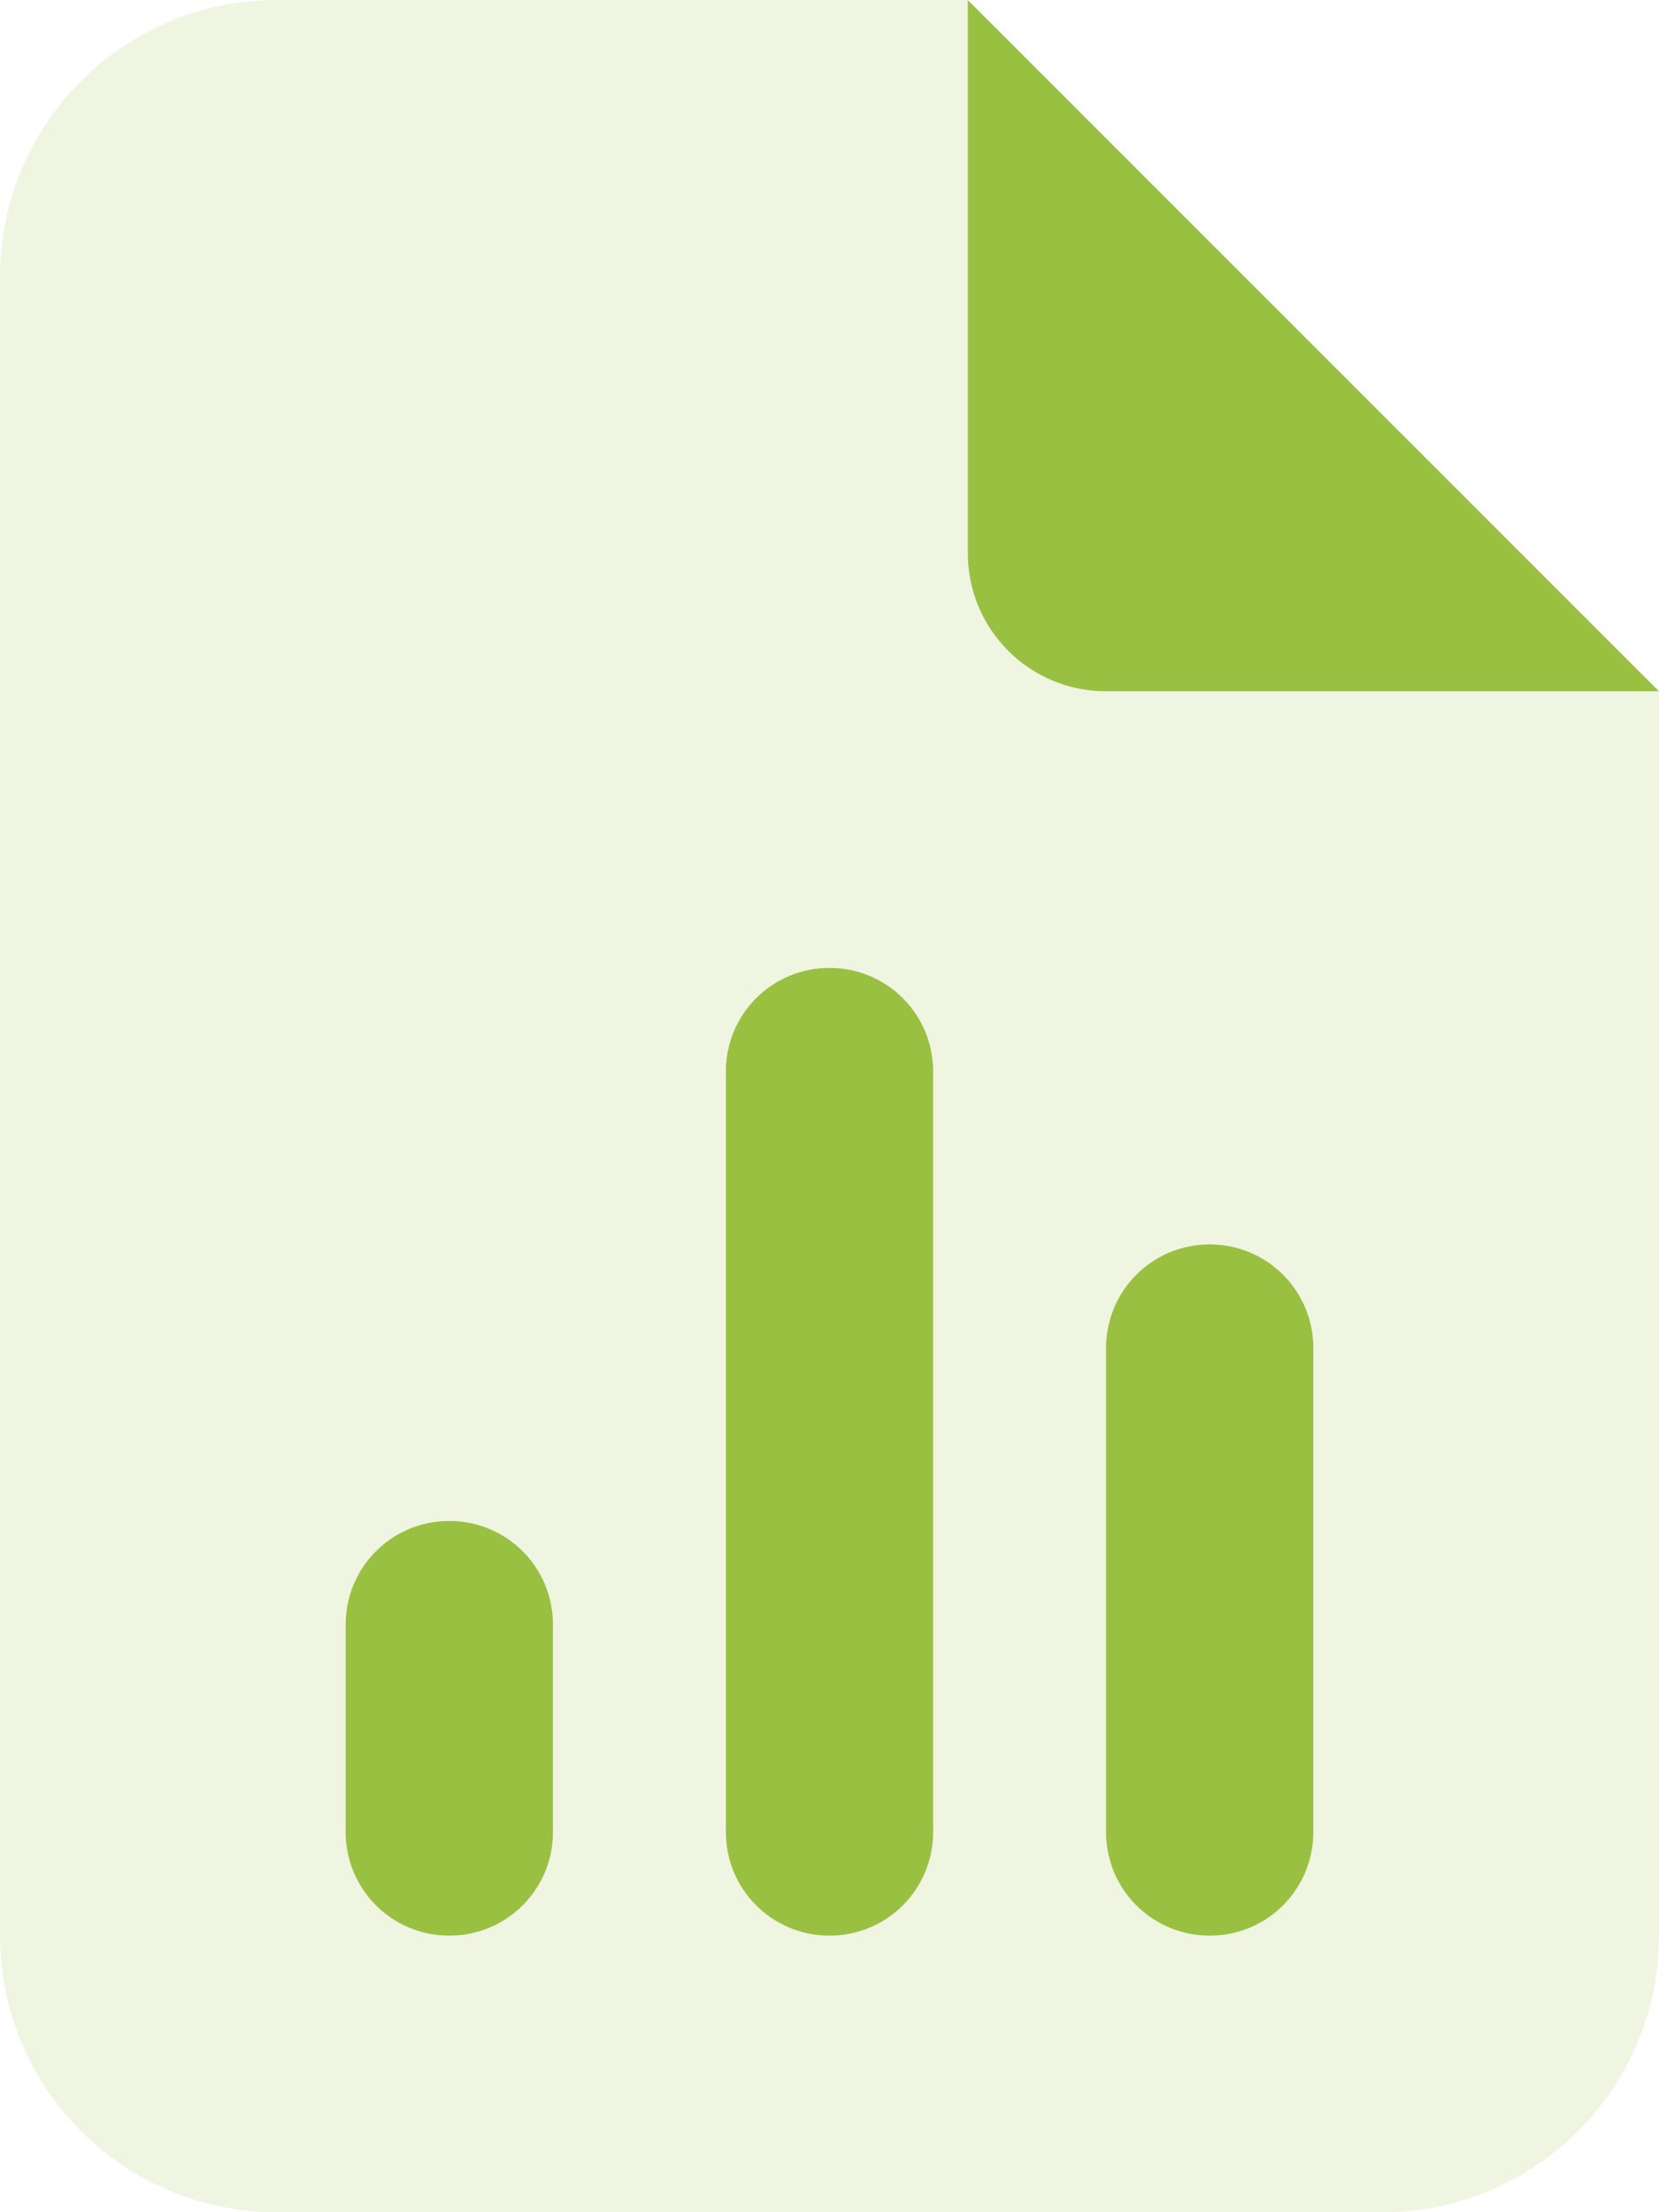
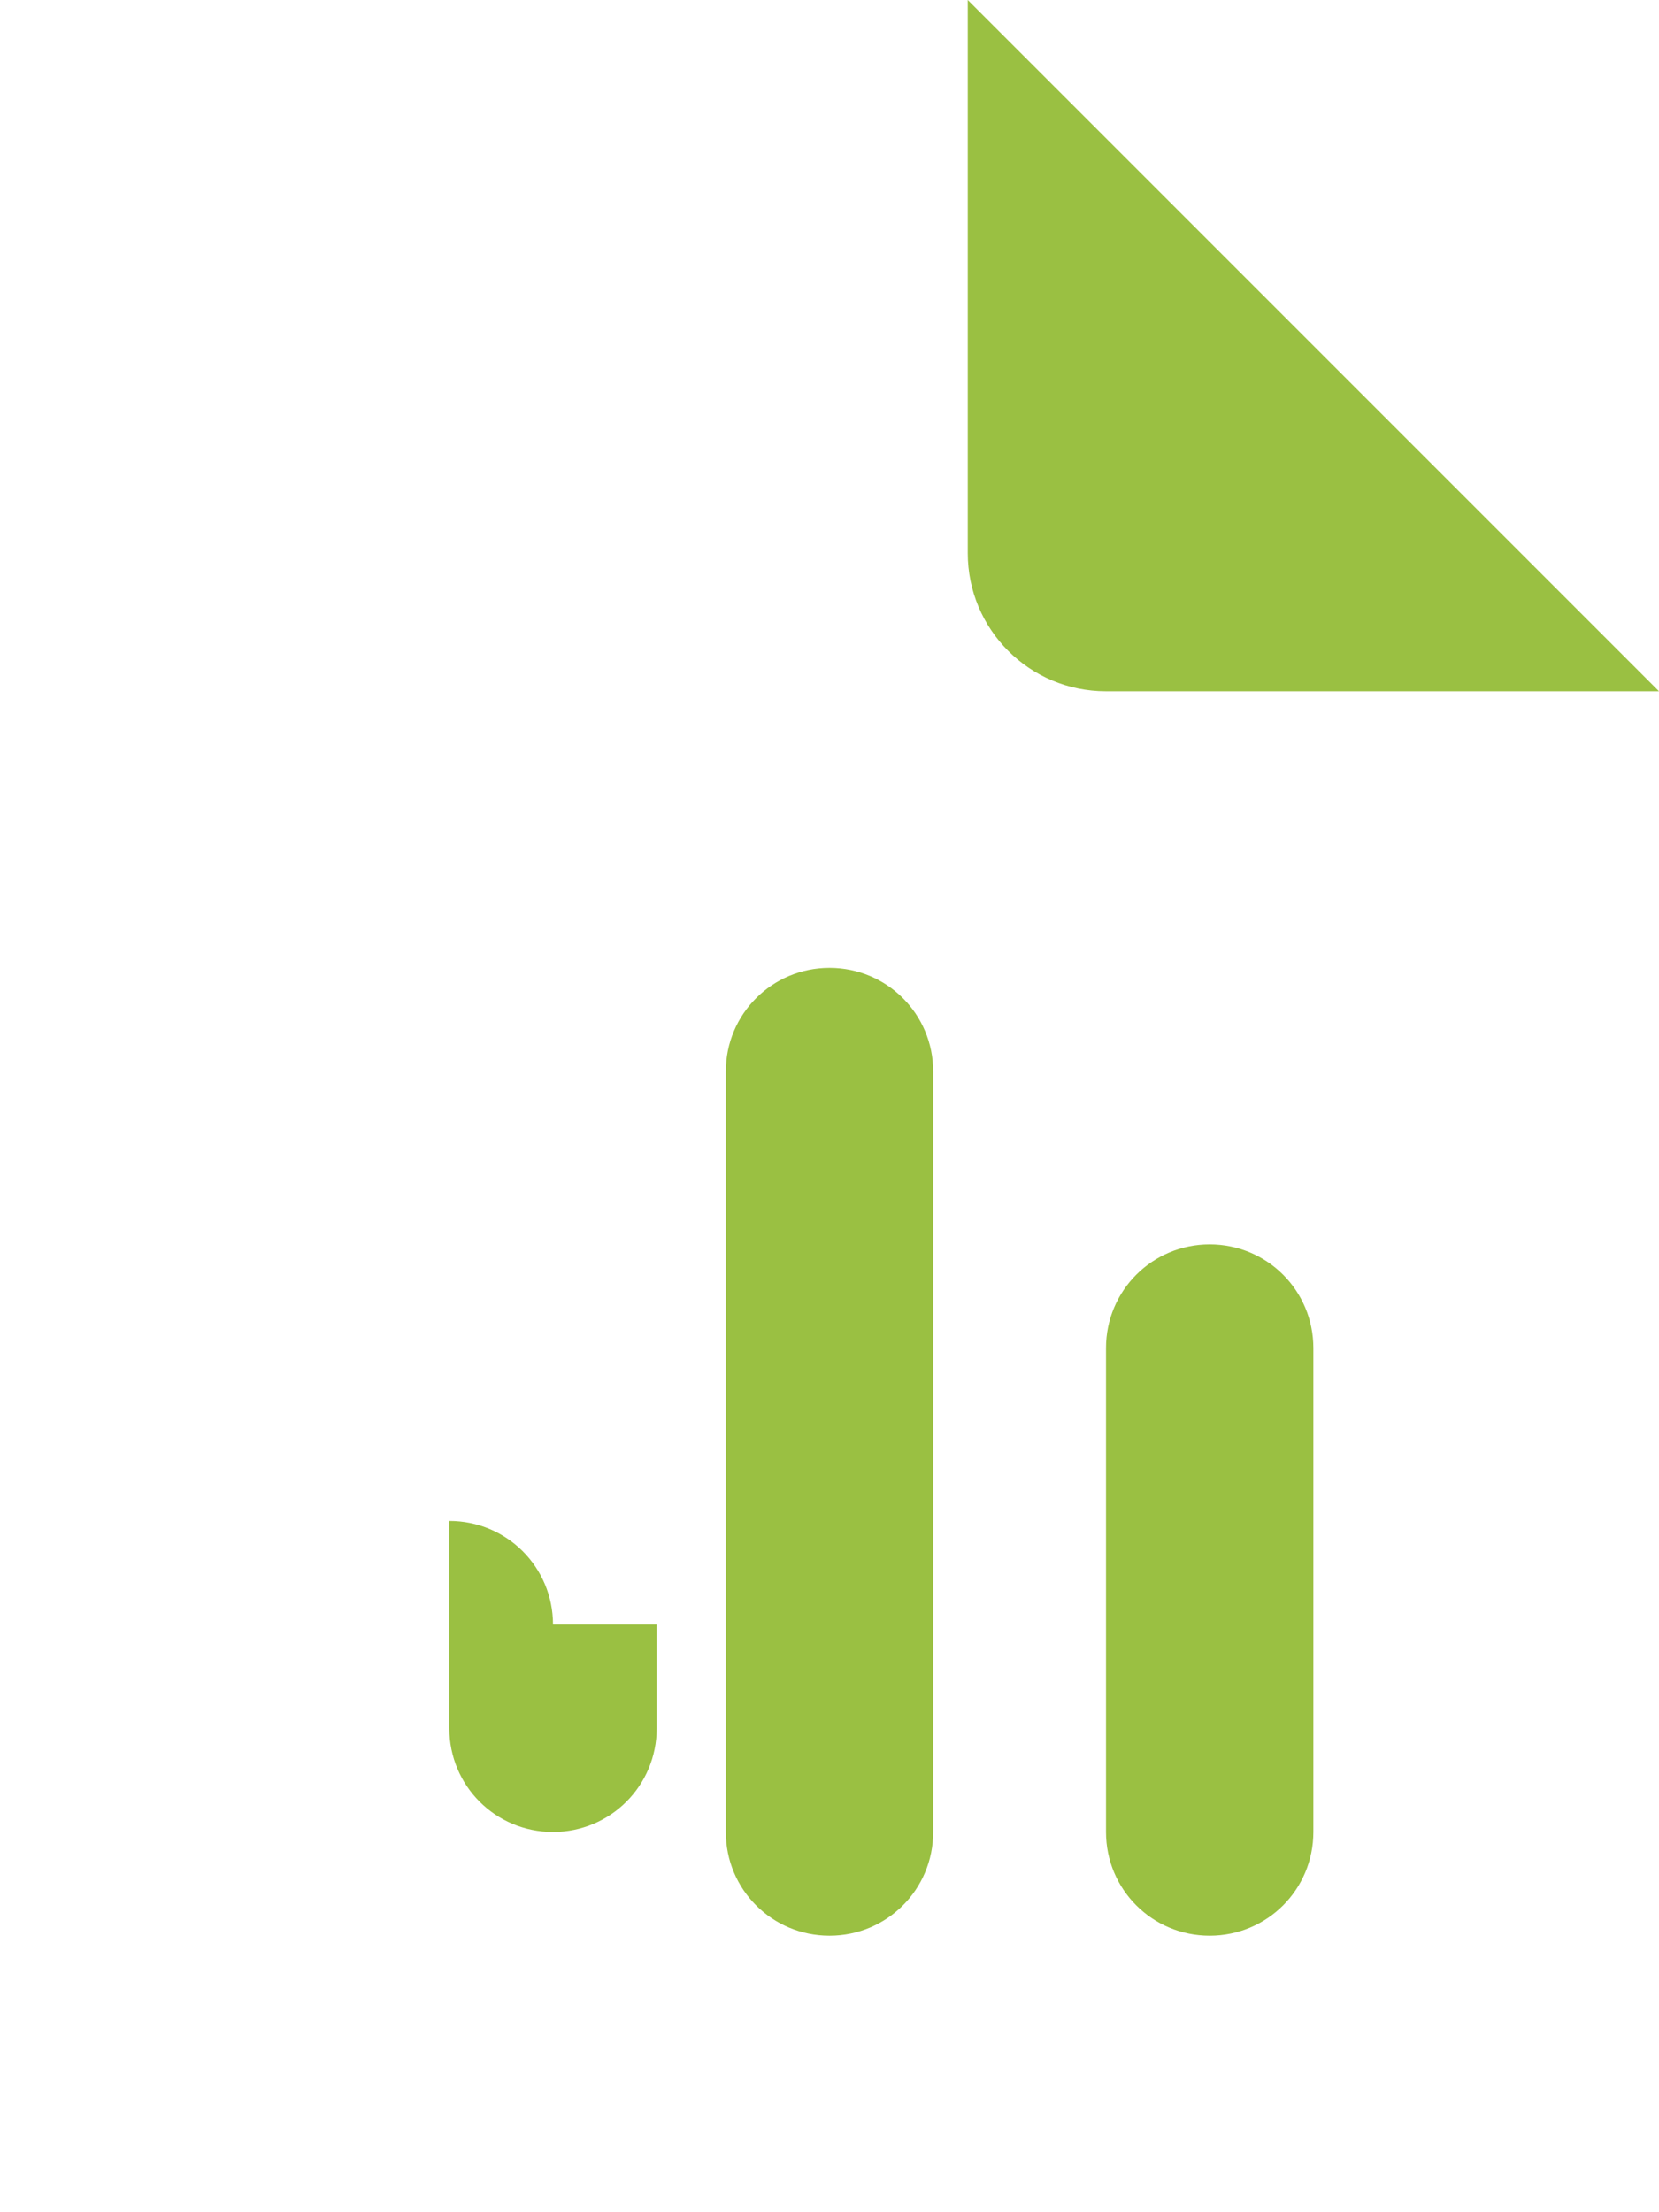
<svg xmlns="http://www.w3.org/2000/svg" version="1.1" id="Layer_1" x="0px" y="0px" viewBox="0 0 384 512" style="enable-background:new 0 0 384 512;" xml:space="preserve">
  <style type="text/css">
	.st0{fill:#9AC042;}
	.st1{opacity:0.4;fill:#D7E6B5;enable-background:new    ;}
</style>
-   <path class="st0" d="M384,160L224,0v128c0,17.7,14.3,32,32,32H384z M216,248c0-13.3-10.7-24-24-24s-24,10.7-24,24v176  c0,13.3,10.7,24,24,24s24-10.7,24-24V248z M304,312c0-13.3-10.7-24-24-24s-24,10.7-24,24v112c0,13.3,10.7,24,24,24s24-10.7,24-24  V312z M128,376c0-13.3-10.7-24-24-24s-24,10.7-24,24v48c0,13.3,10.7,24,24,24s24-10.7,24-24V376z" />
-   <path class="st1" d="M0,64C0,28.7,28.7,0,64,0h160v128c0,17.7,14.3,32,32,32h128v288c0,35.3-28.7,64-64,64H64c-35.3,0-64-28.7-64-64  V64z M216,248c0-13.3-10.7-24-24-24s-24,10.7-24,24v176c0,13.3,10.7,24,24,24s24-10.7,24-24V248z M304,312c0-13.3-10.7-24-24-24  s-24,10.7-24,24v112c0,13.3,10.7,24,24,24s24-10.7,24-24V312z M128,376c0-13.3-10.7-24-24-24s-24,10.7-24,24v48  c0,13.3,10.7,24,24,24s24-10.7,24-24V376z" />
+   <path class="st0" d="M384,160L224,0v128c0,17.7,14.3,32,32,32H384z M216,248c0-13.3-10.7-24-24-24s-24,10.7-24,24v176  c0,13.3,10.7,24,24,24s24-10.7,24-24V248z M304,312c0-13.3-10.7-24-24-24s-24,10.7-24,24v112c0,13.3,10.7,24,24,24s24-10.7,24-24  V312z M128,376c0-13.3-10.7-24-24-24v48c0,13.3,10.7,24,24,24s24-10.7,24-24V376z" />
</svg>